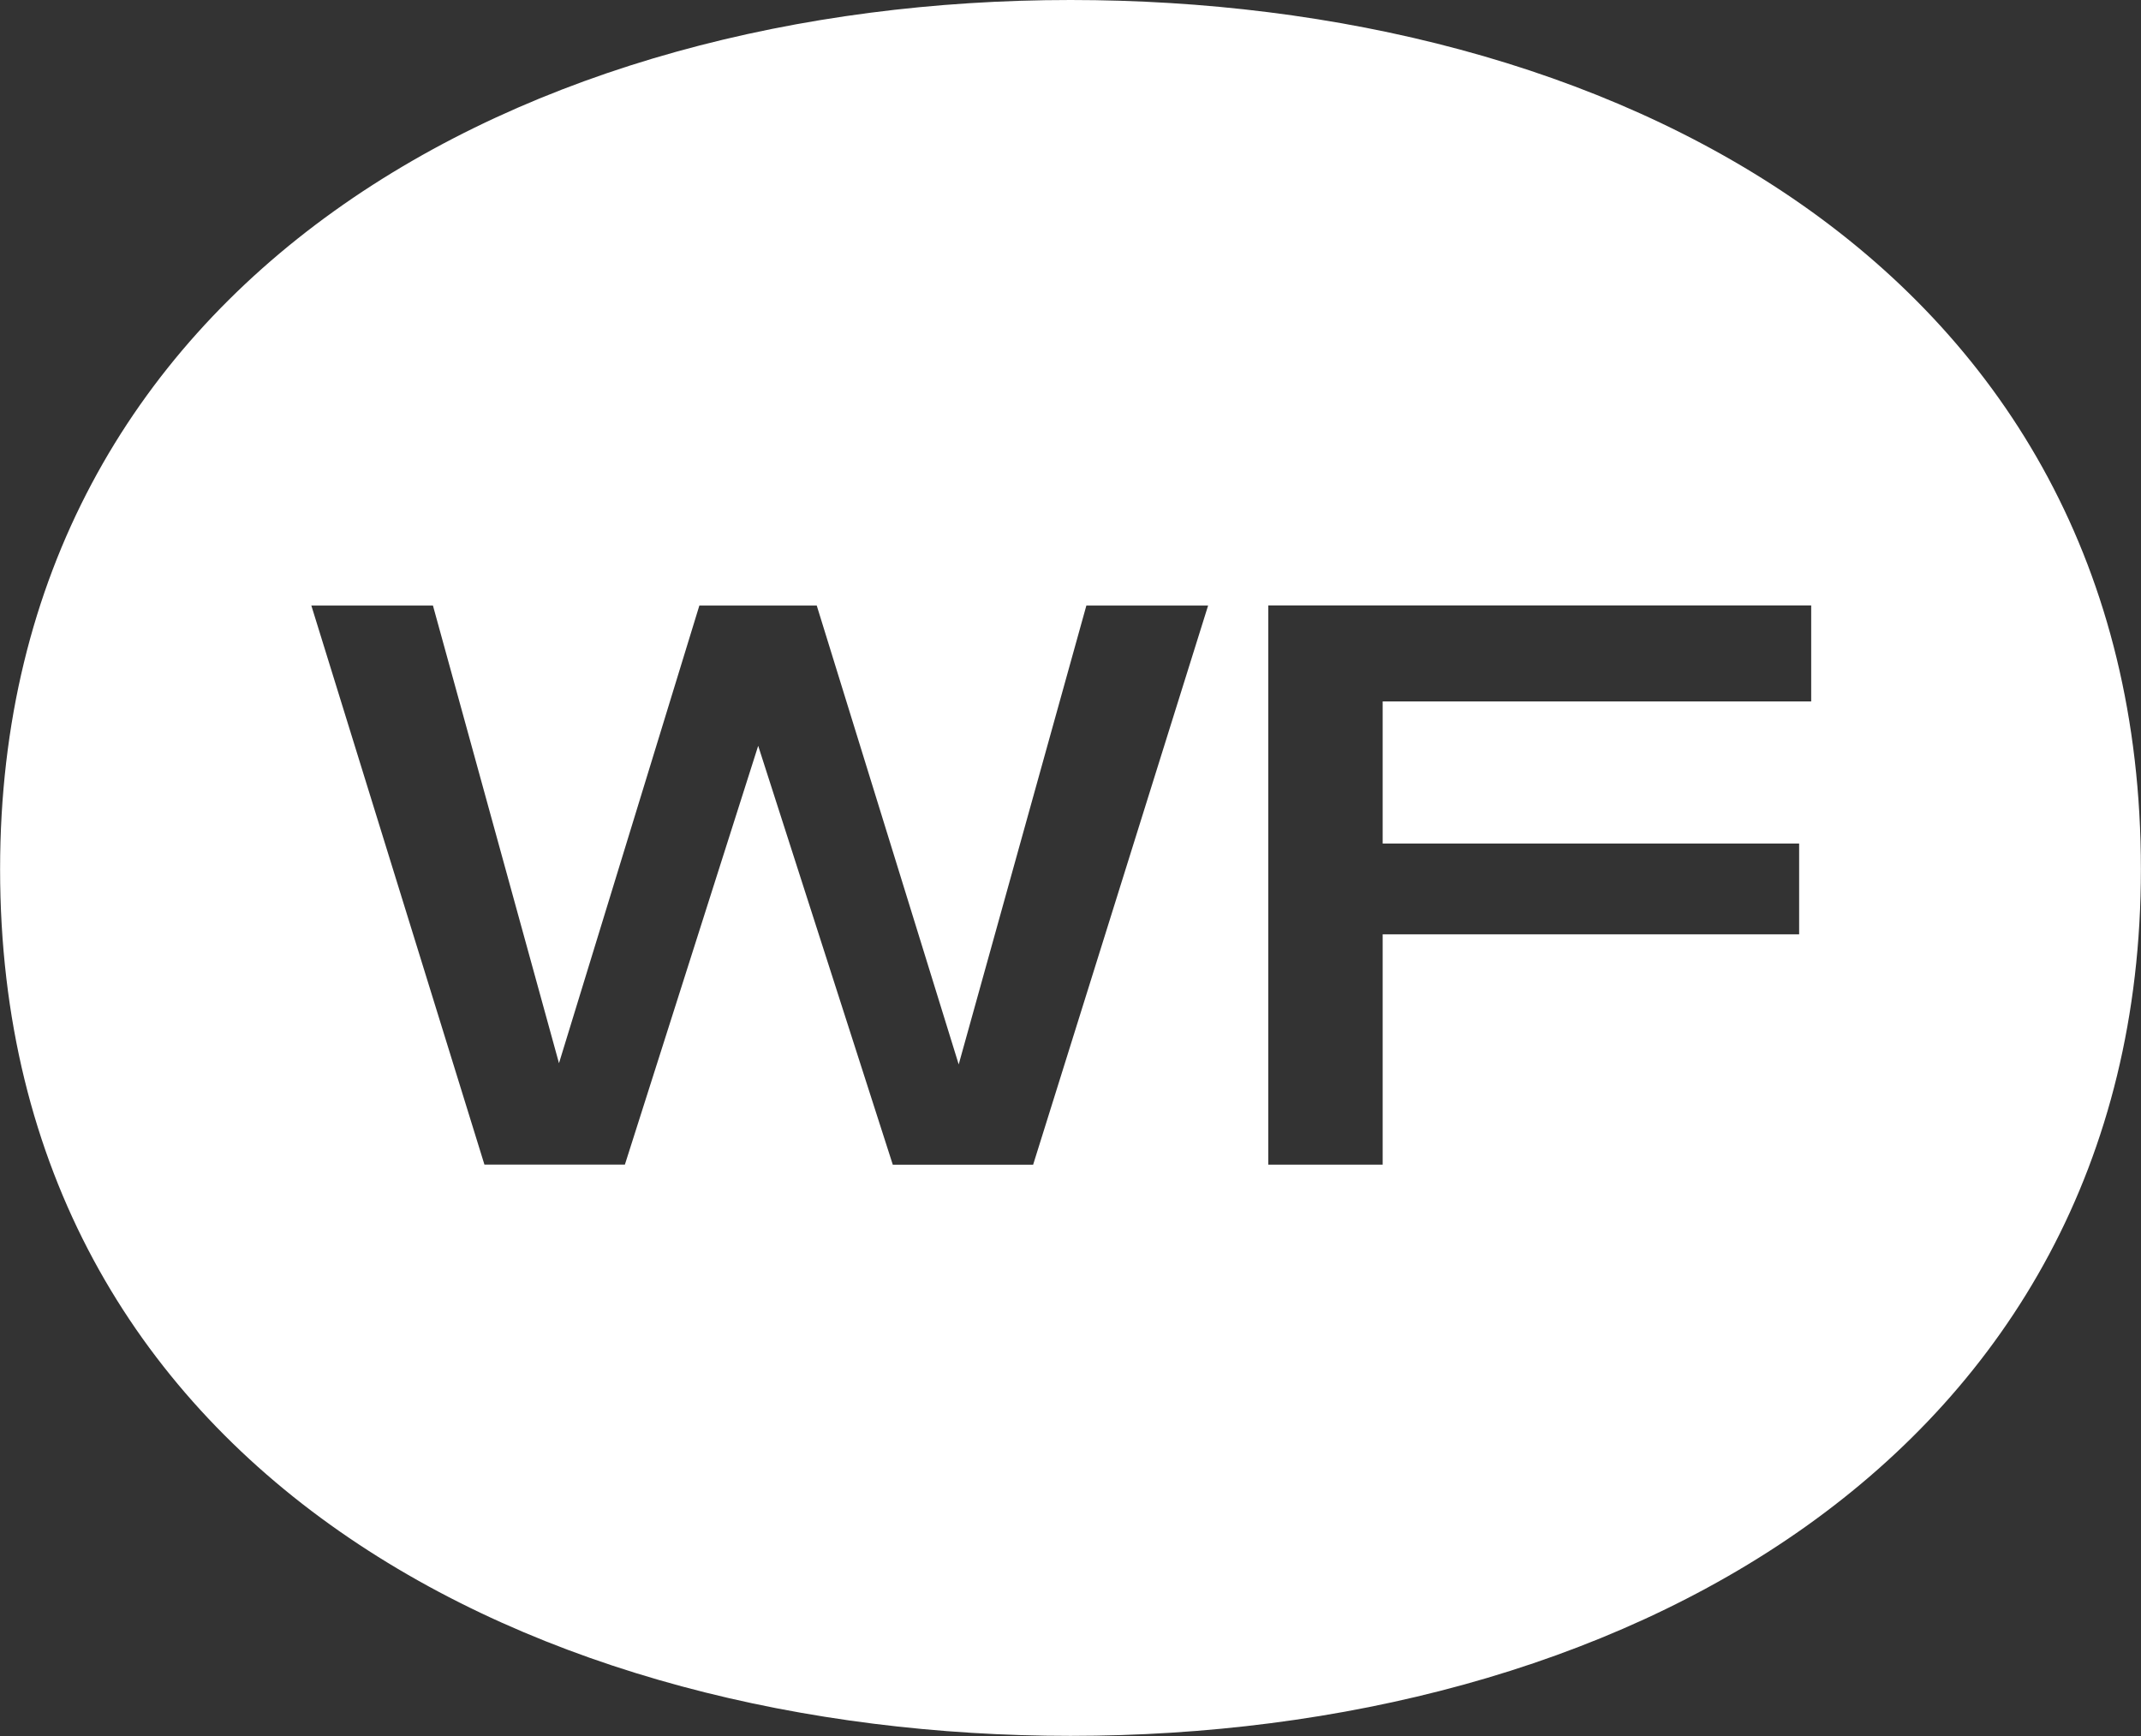
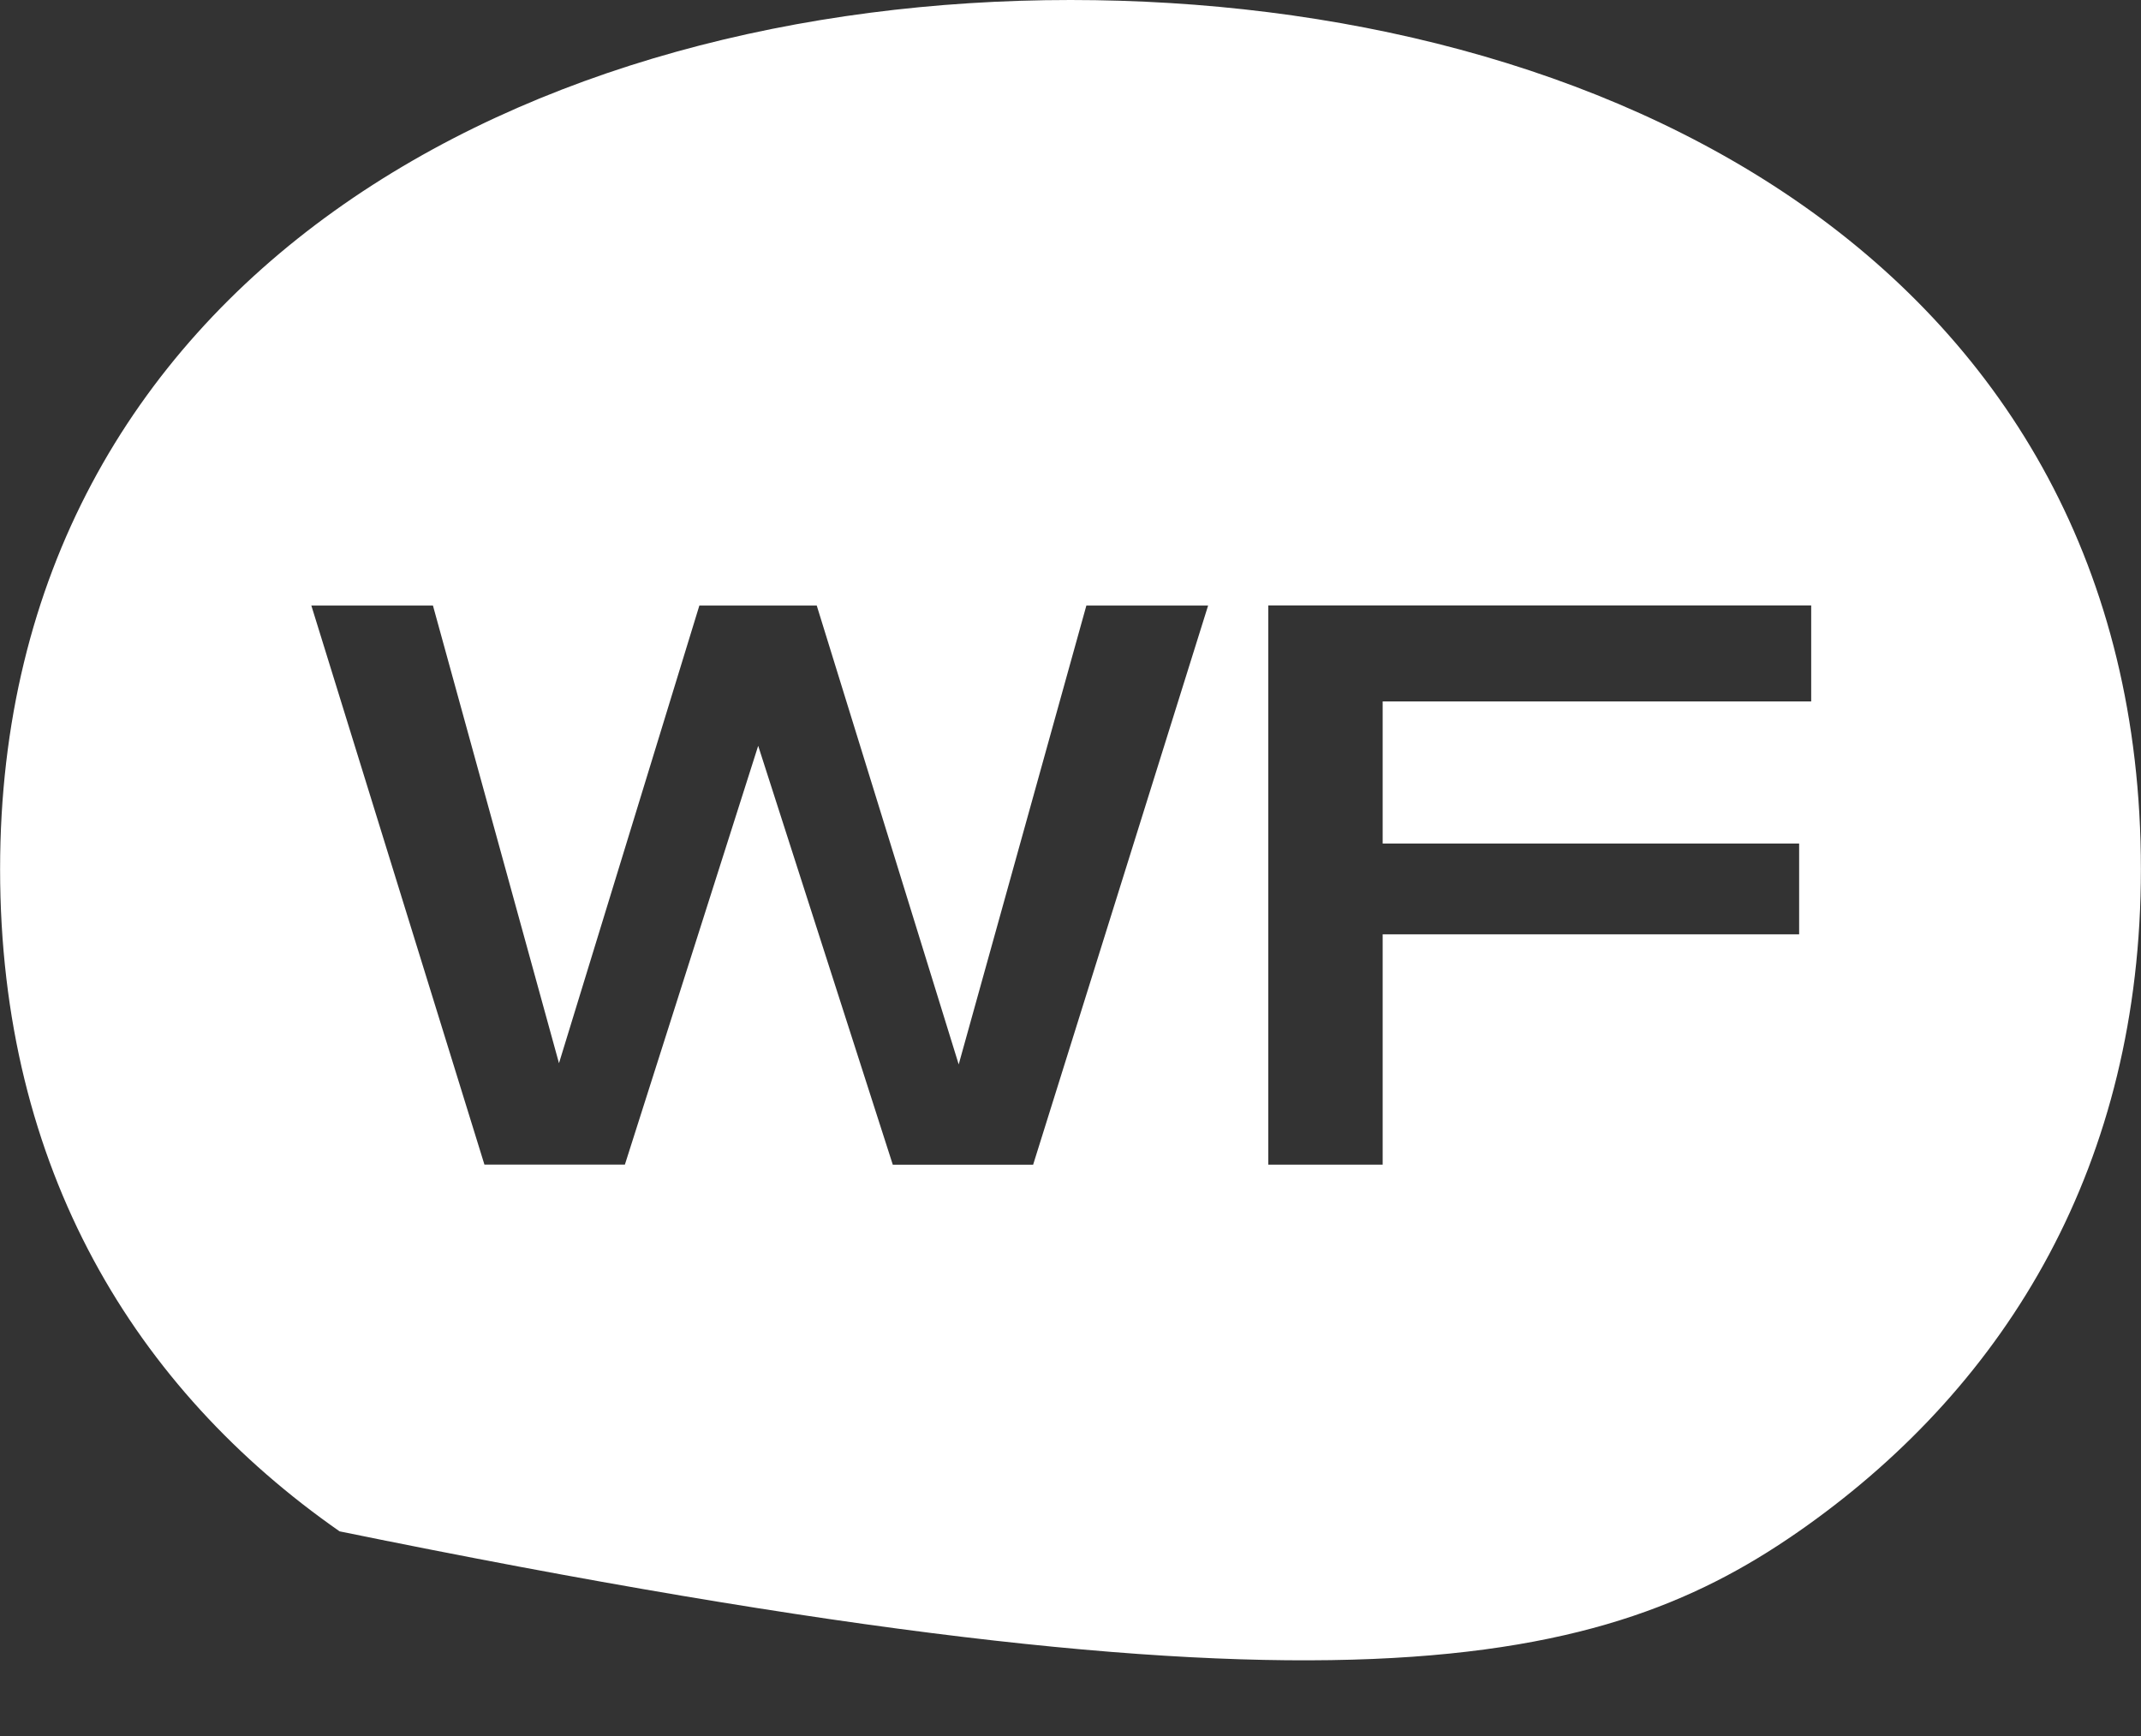
<svg xmlns="http://www.w3.org/2000/svg" viewBox="0 0 46.00 37.30" data-guides="{&quot;vertical&quot;:[],&quot;horizontal&quot;:[]}">
  <rect x="0" y="0" width="46.00" height="37.30" fill="#333333" stroke="none" />
  <defs />
-   <path fill="#ffffff" stroke="none" fill-opacity="1" stroke-width="1" stroke-opacity="1" clip-rule="evenodd" fill-rule="evenodd" id="tSvgecec8db50b" title="Path 1" d="M23 0C17.195 0 11.483 1.457 7.187 4.529C2.848 7.632 0.002 12.356 0.002 18.673C0.002 25.13 2.917 29.845 7.296 32.9C11.626 35.922 17.334 37.294 23 37.294C28.789 37.294 34.499 35.852 38.8 32.794C43.144 29.705 45.998 24.994 45.998 18.673C45.998 12.199 43.098 7.471 38.724 4.405C34.399 1.374 28.69 0 23 0ZM38.914 13.008C35.026 13.008 31.137 13.008 27.249 13.008C27.249 17.012 27.249 21.017 27.249 25.021C28.068 25.021 28.888 25.021 29.707 25.021C29.707 23.371 29.707 21.722 29.707 20.073C32.69 20.073 35.673 20.073 38.655 20.073C38.655 19.423 38.655 18.773 38.655 18.123C35.673 18.123 32.69 18.123 29.707 18.123C29.707 17.105 29.707 16.087 29.707 15.069C32.776 15.069 35.845 15.069 38.914 15.069C38.914 14.382 38.914 13.695 38.914 13.008ZM6.689 13.009C6.689 13.009 6.69 13.009 6.691 13.008C6.691 13.009 6.691 13.01 6.691 13.01C7.561 13.01 8.432 13.01 9.302 13.01C10.205 16.288 11.107 19.565 12.01 22.842C13.015 19.565 14.021 16.288 15.026 13.01C15.867 13.01 16.707 13.01 17.548 13.01C18.565 16.296 19.581 19.582 20.598 22.868C21.512 19.582 22.427 16.296 23.341 13.01C24.211 13.01 25.081 13.01 25.951 13.01C25.953 13.011 25.955 13.012 25.956 13.012C24.703 17.016 23.45 21.02 22.197 25.023C21.192 25.023 20.187 25.023 19.182 25.023C18.218 22.023 17.254 19.023 16.29 16.023C15.335 19.022 14.381 22.021 13.426 25.02C12.42 25.02 11.414 25.02 10.408 25.02C9.168 21.017 7.928 17.013 6.689 13.009Z" />
+   <path fill="#ffffff" stroke="none" fill-opacity="1" stroke-width="1" stroke-opacity="1" clip-rule="evenodd" fill-rule="evenodd" id="tSvgecec8db50b" title="Path 1" d="M23 0C17.195 0 11.483 1.457 7.187 4.529C2.848 7.632 0.002 12.356 0.002 18.673C0.002 25.13 2.917 29.845 7.296 32.9C28.789 37.294 34.499 35.852 38.8 32.794C43.144 29.705 45.998 24.994 45.998 18.673C45.998 12.199 43.098 7.471 38.724 4.405C34.399 1.374 28.69 0 23 0ZM38.914 13.008C35.026 13.008 31.137 13.008 27.249 13.008C27.249 17.012 27.249 21.017 27.249 25.021C28.068 25.021 28.888 25.021 29.707 25.021C29.707 23.371 29.707 21.722 29.707 20.073C32.69 20.073 35.673 20.073 38.655 20.073C38.655 19.423 38.655 18.773 38.655 18.123C35.673 18.123 32.69 18.123 29.707 18.123C29.707 17.105 29.707 16.087 29.707 15.069C32.776 15.069 35.845 15.069 38.914 15.069C38.914 14.382 38.914 13.695 38.914 13.008ZM6.689 13.009C6.689 13.009 6.69 13.009 6.691 13.008C6.691 13.009 6.691 13.01 6.691 13.01C7.561 13.01 8.432 13.01 9.302 13.01C10.205 16.288 11.107 19.565 12.01 22.842C13.015 19.565 14.021 16.288 15.026 13.01C15.867 13.01 16.707 13.01 17.548 13.01C18.565 16.296 19.581 19.582 20.598 22.868C21.512 19.582 22.427 16.296 23.341 13.01C24.211 13.01 25.081 13.01 25.951 13.01C25.953 13.011 25.955 13.012 25.956 13.012C24.703 17.016 23.45 21.02 22.197 25.023C21.192 25.023 20.187 25.023 19.182 25.023C18.218 22.023 17.254 19.023 16.29 16.023C15.335 19.022 14.381 22.021 13.426 25.02C12.42 25.02 11.414 25.02 10.408 25.02C9.168 21.017 7.928 17.013 6.689 13.009Z" />
</svg>